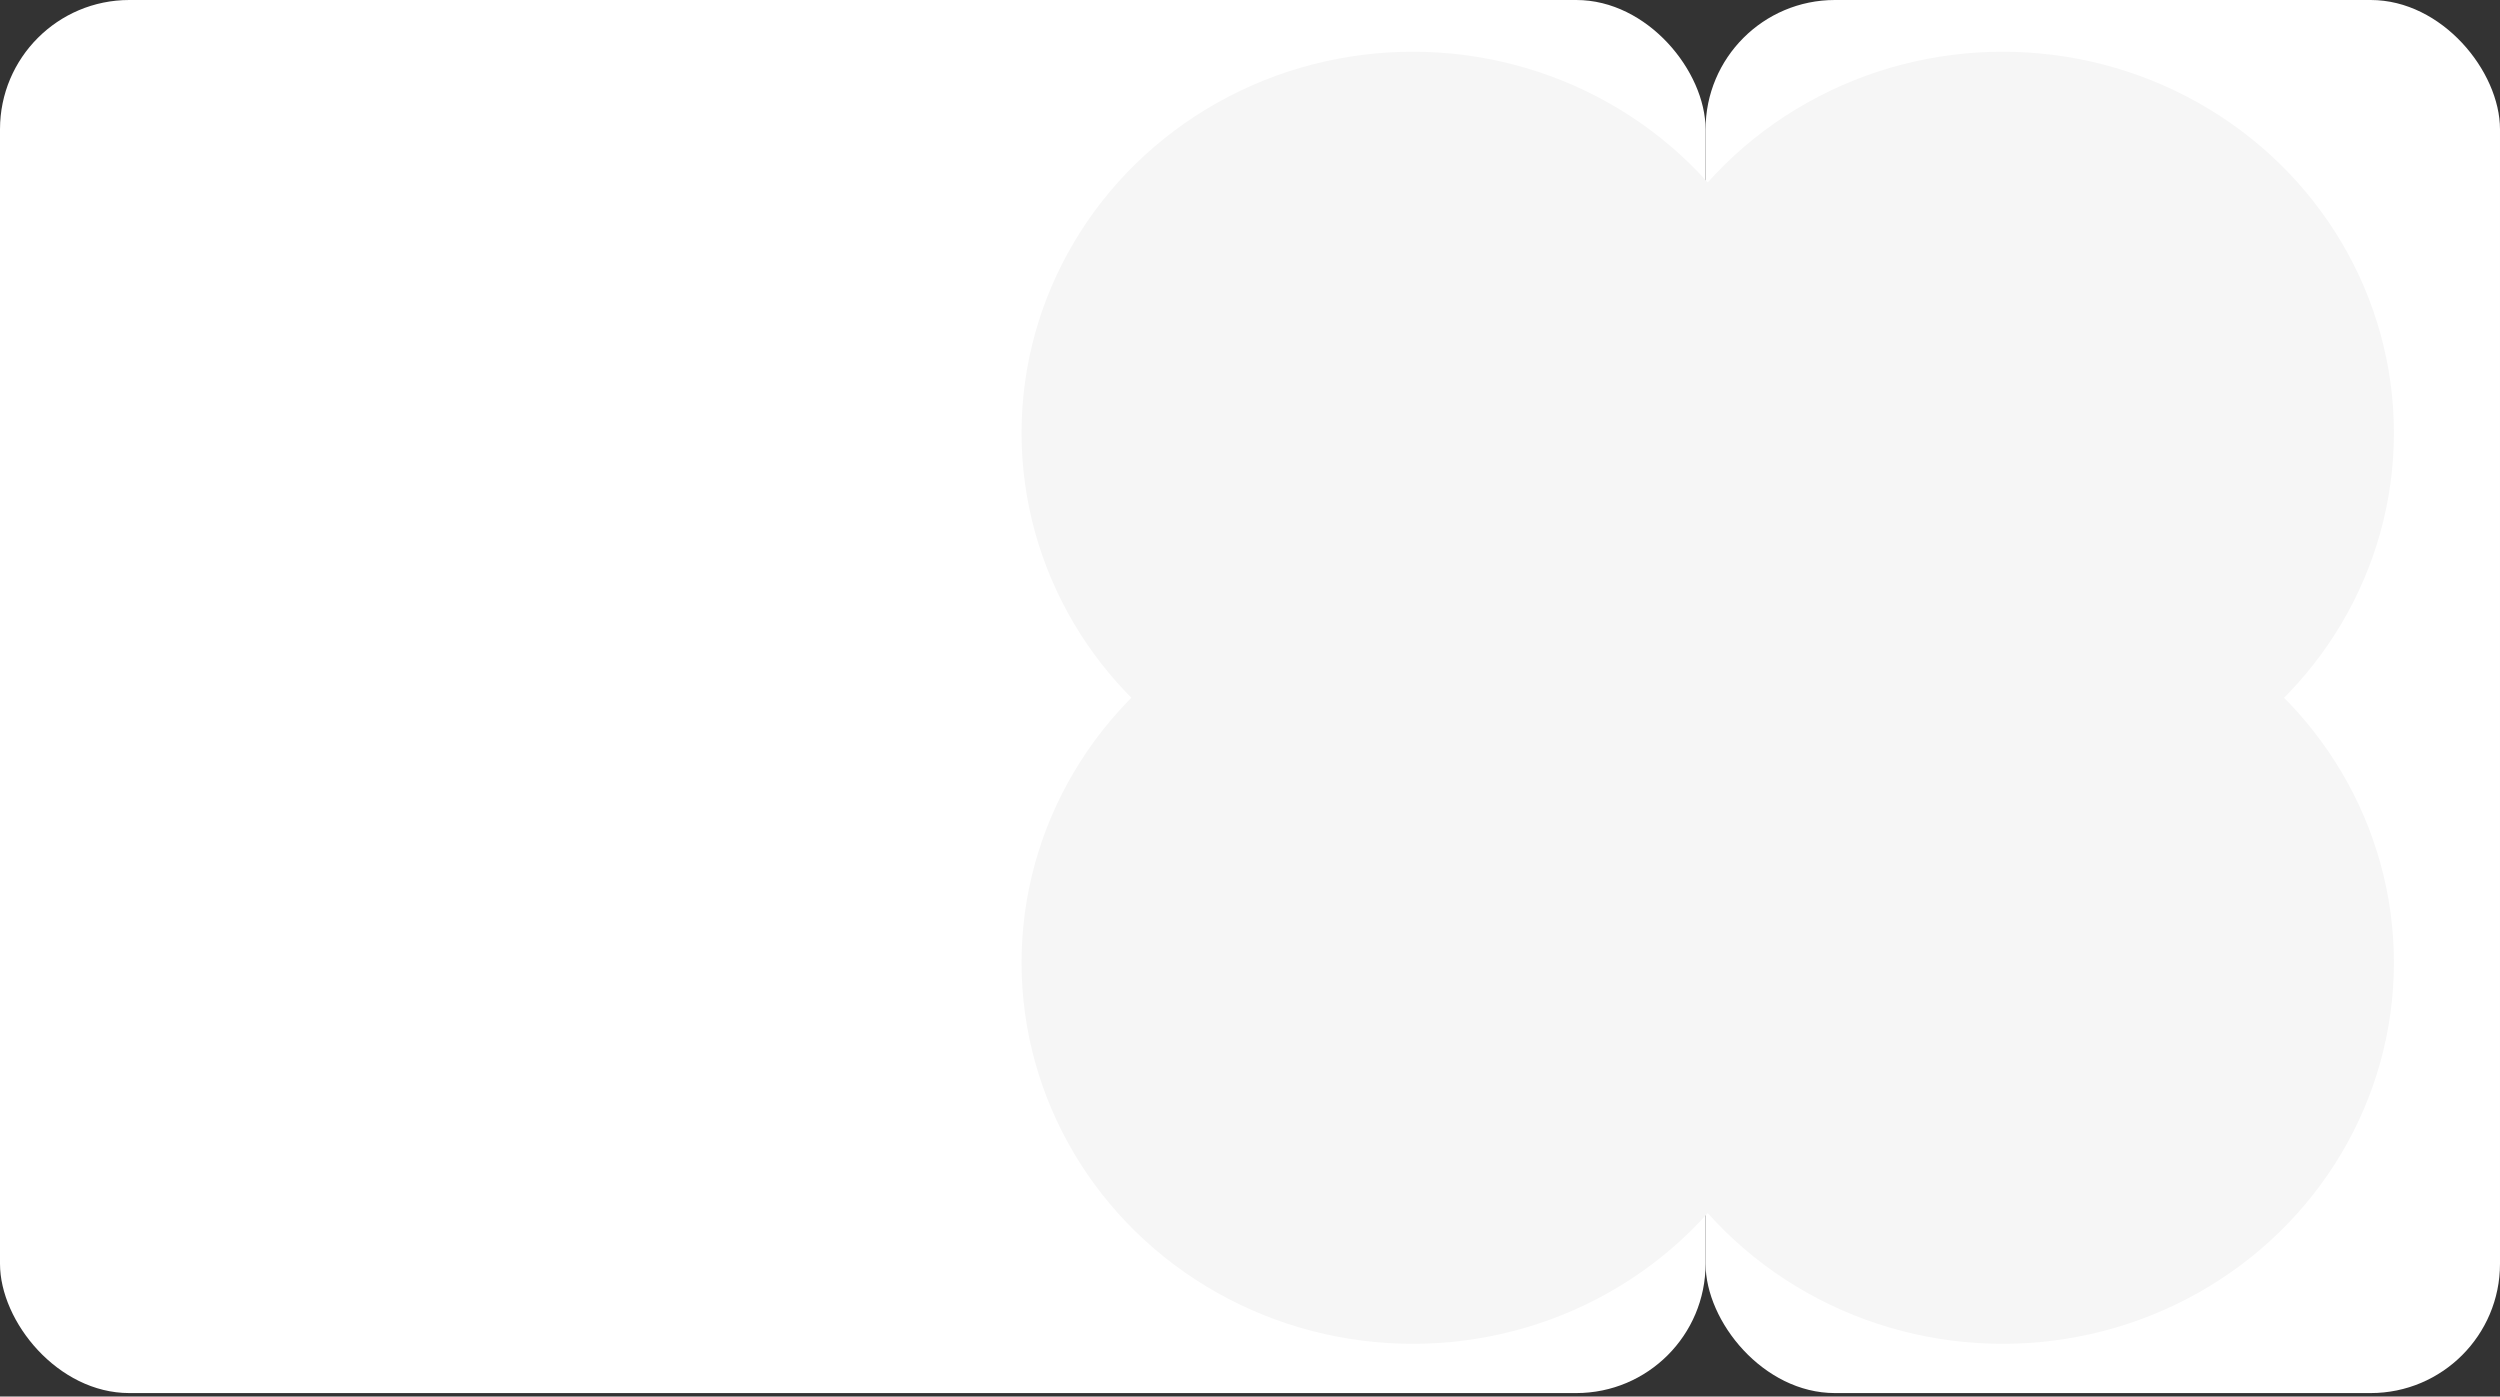
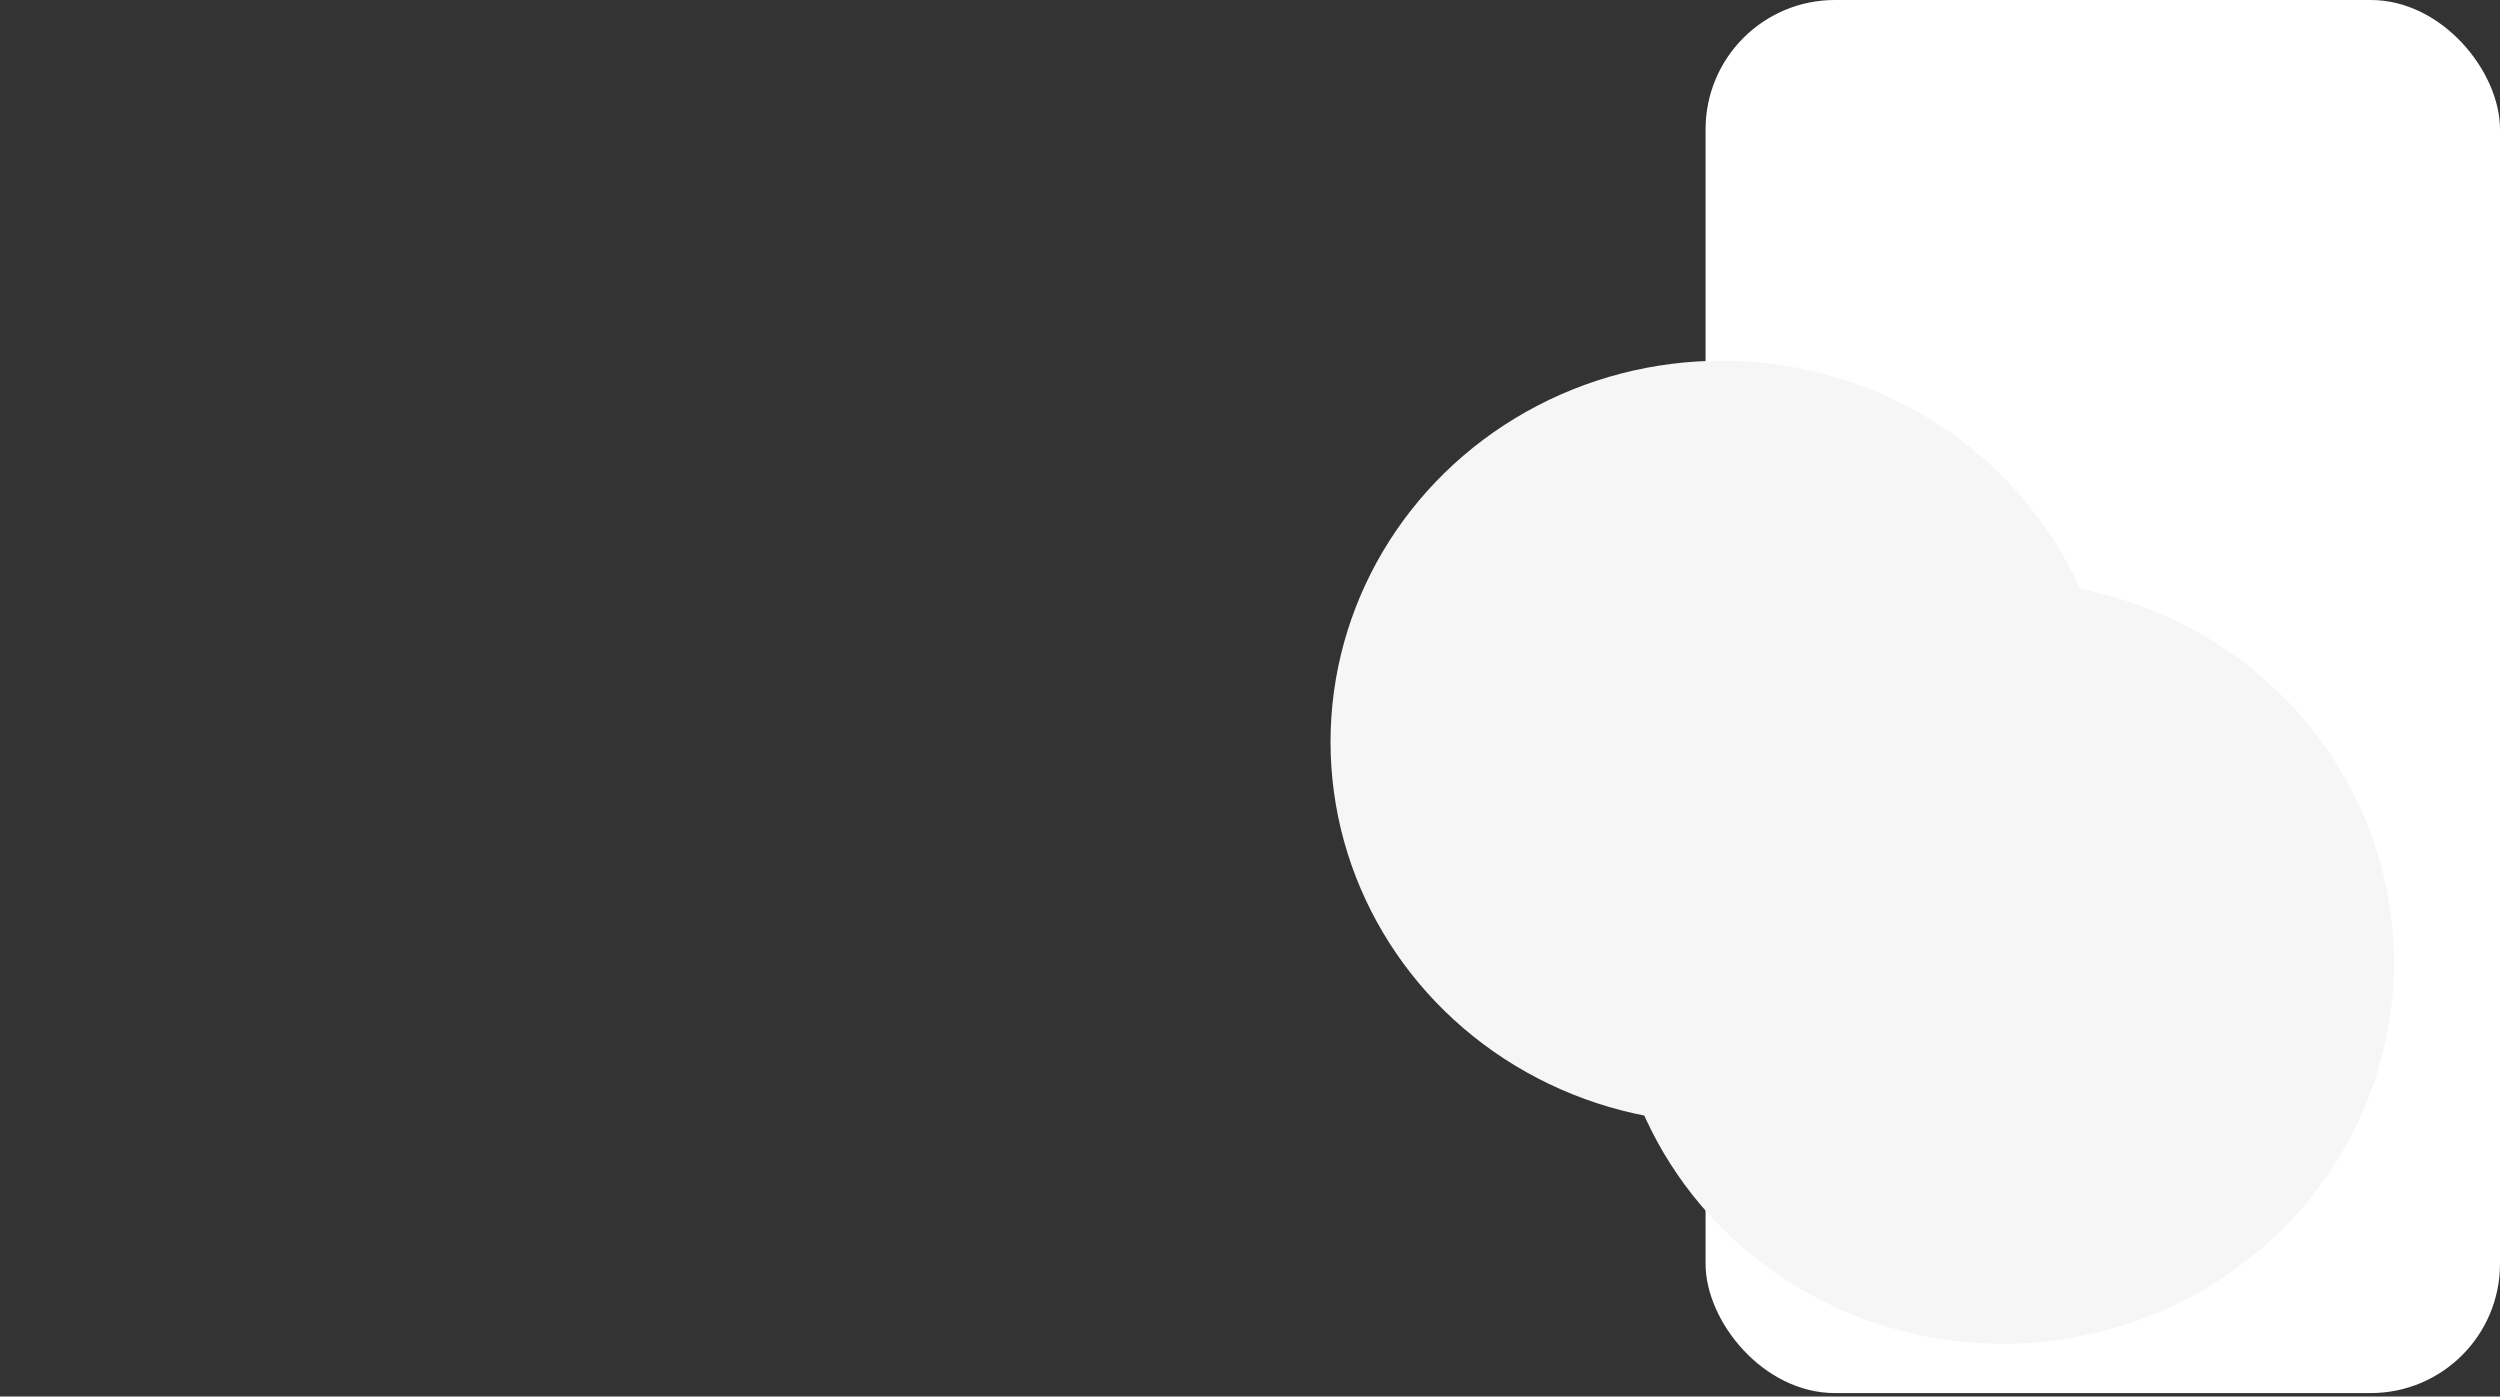
<svg xmlns="http://www.w3.org/2000/svg" width="580" height="324" viewBox="0 0 580 324" fill="none">
  <rect x="0" y="0" width="580" height="324" fill="#333333" stroke="none" />
-   <rect width="395.693" height="323.193" rx="30" fill="white" />
  <rect x="395.693" width="184.307" height="323.193" rx="30" fill="white" />
-   <ellipse cx="327.768" cy="100.441" rx="90.768" ry="88.441" fill="#F6F6F6" />
-   <ellipse cx="464.618" cy="100.441" rx="90.768" ry="88.441" fill="#F6F6F6" />
  <ellipse cx="464.618" cy="223.326" rx="90.768" ry="88.441" fill="#F6F6F6" />
  <ellipse cx="399.452" cy="172.124" rx="90.768" ry="88.441" fill="#F6F6F6" />
-   <ellipse cx="327.768" cy="223.326" rx="90.768" ry="88.441" fill="#F6F6F6" />
</svg>